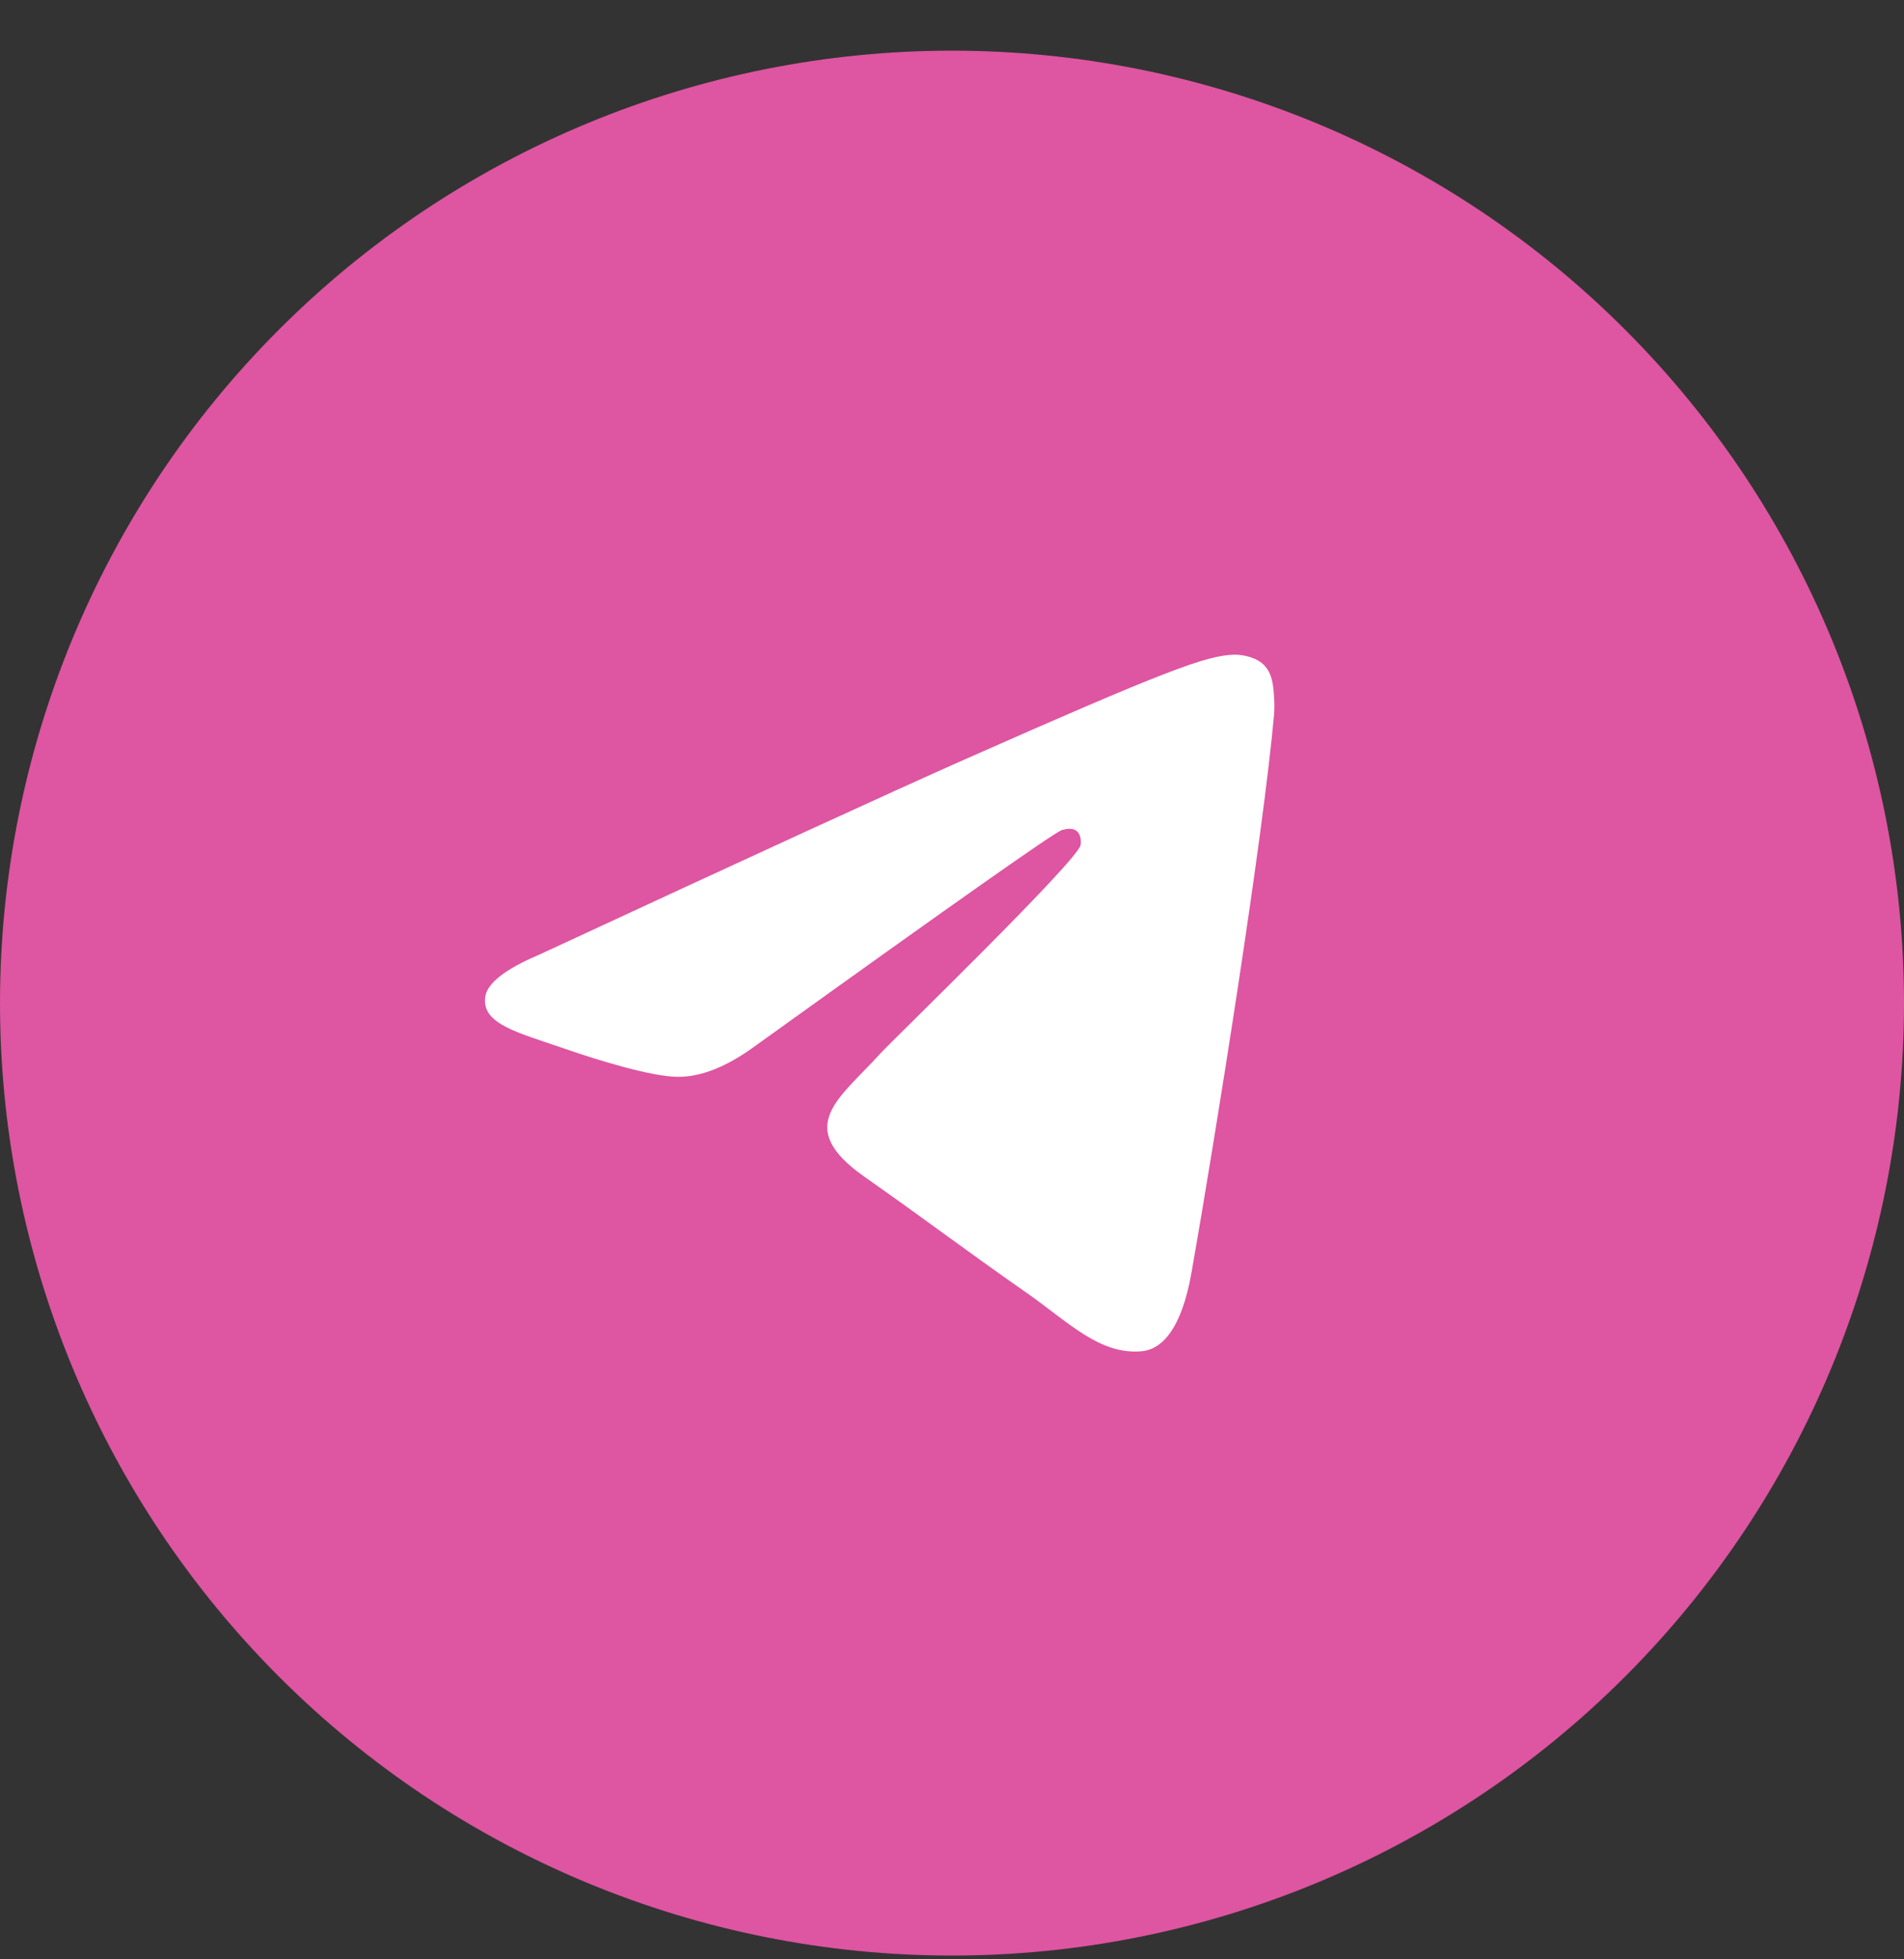
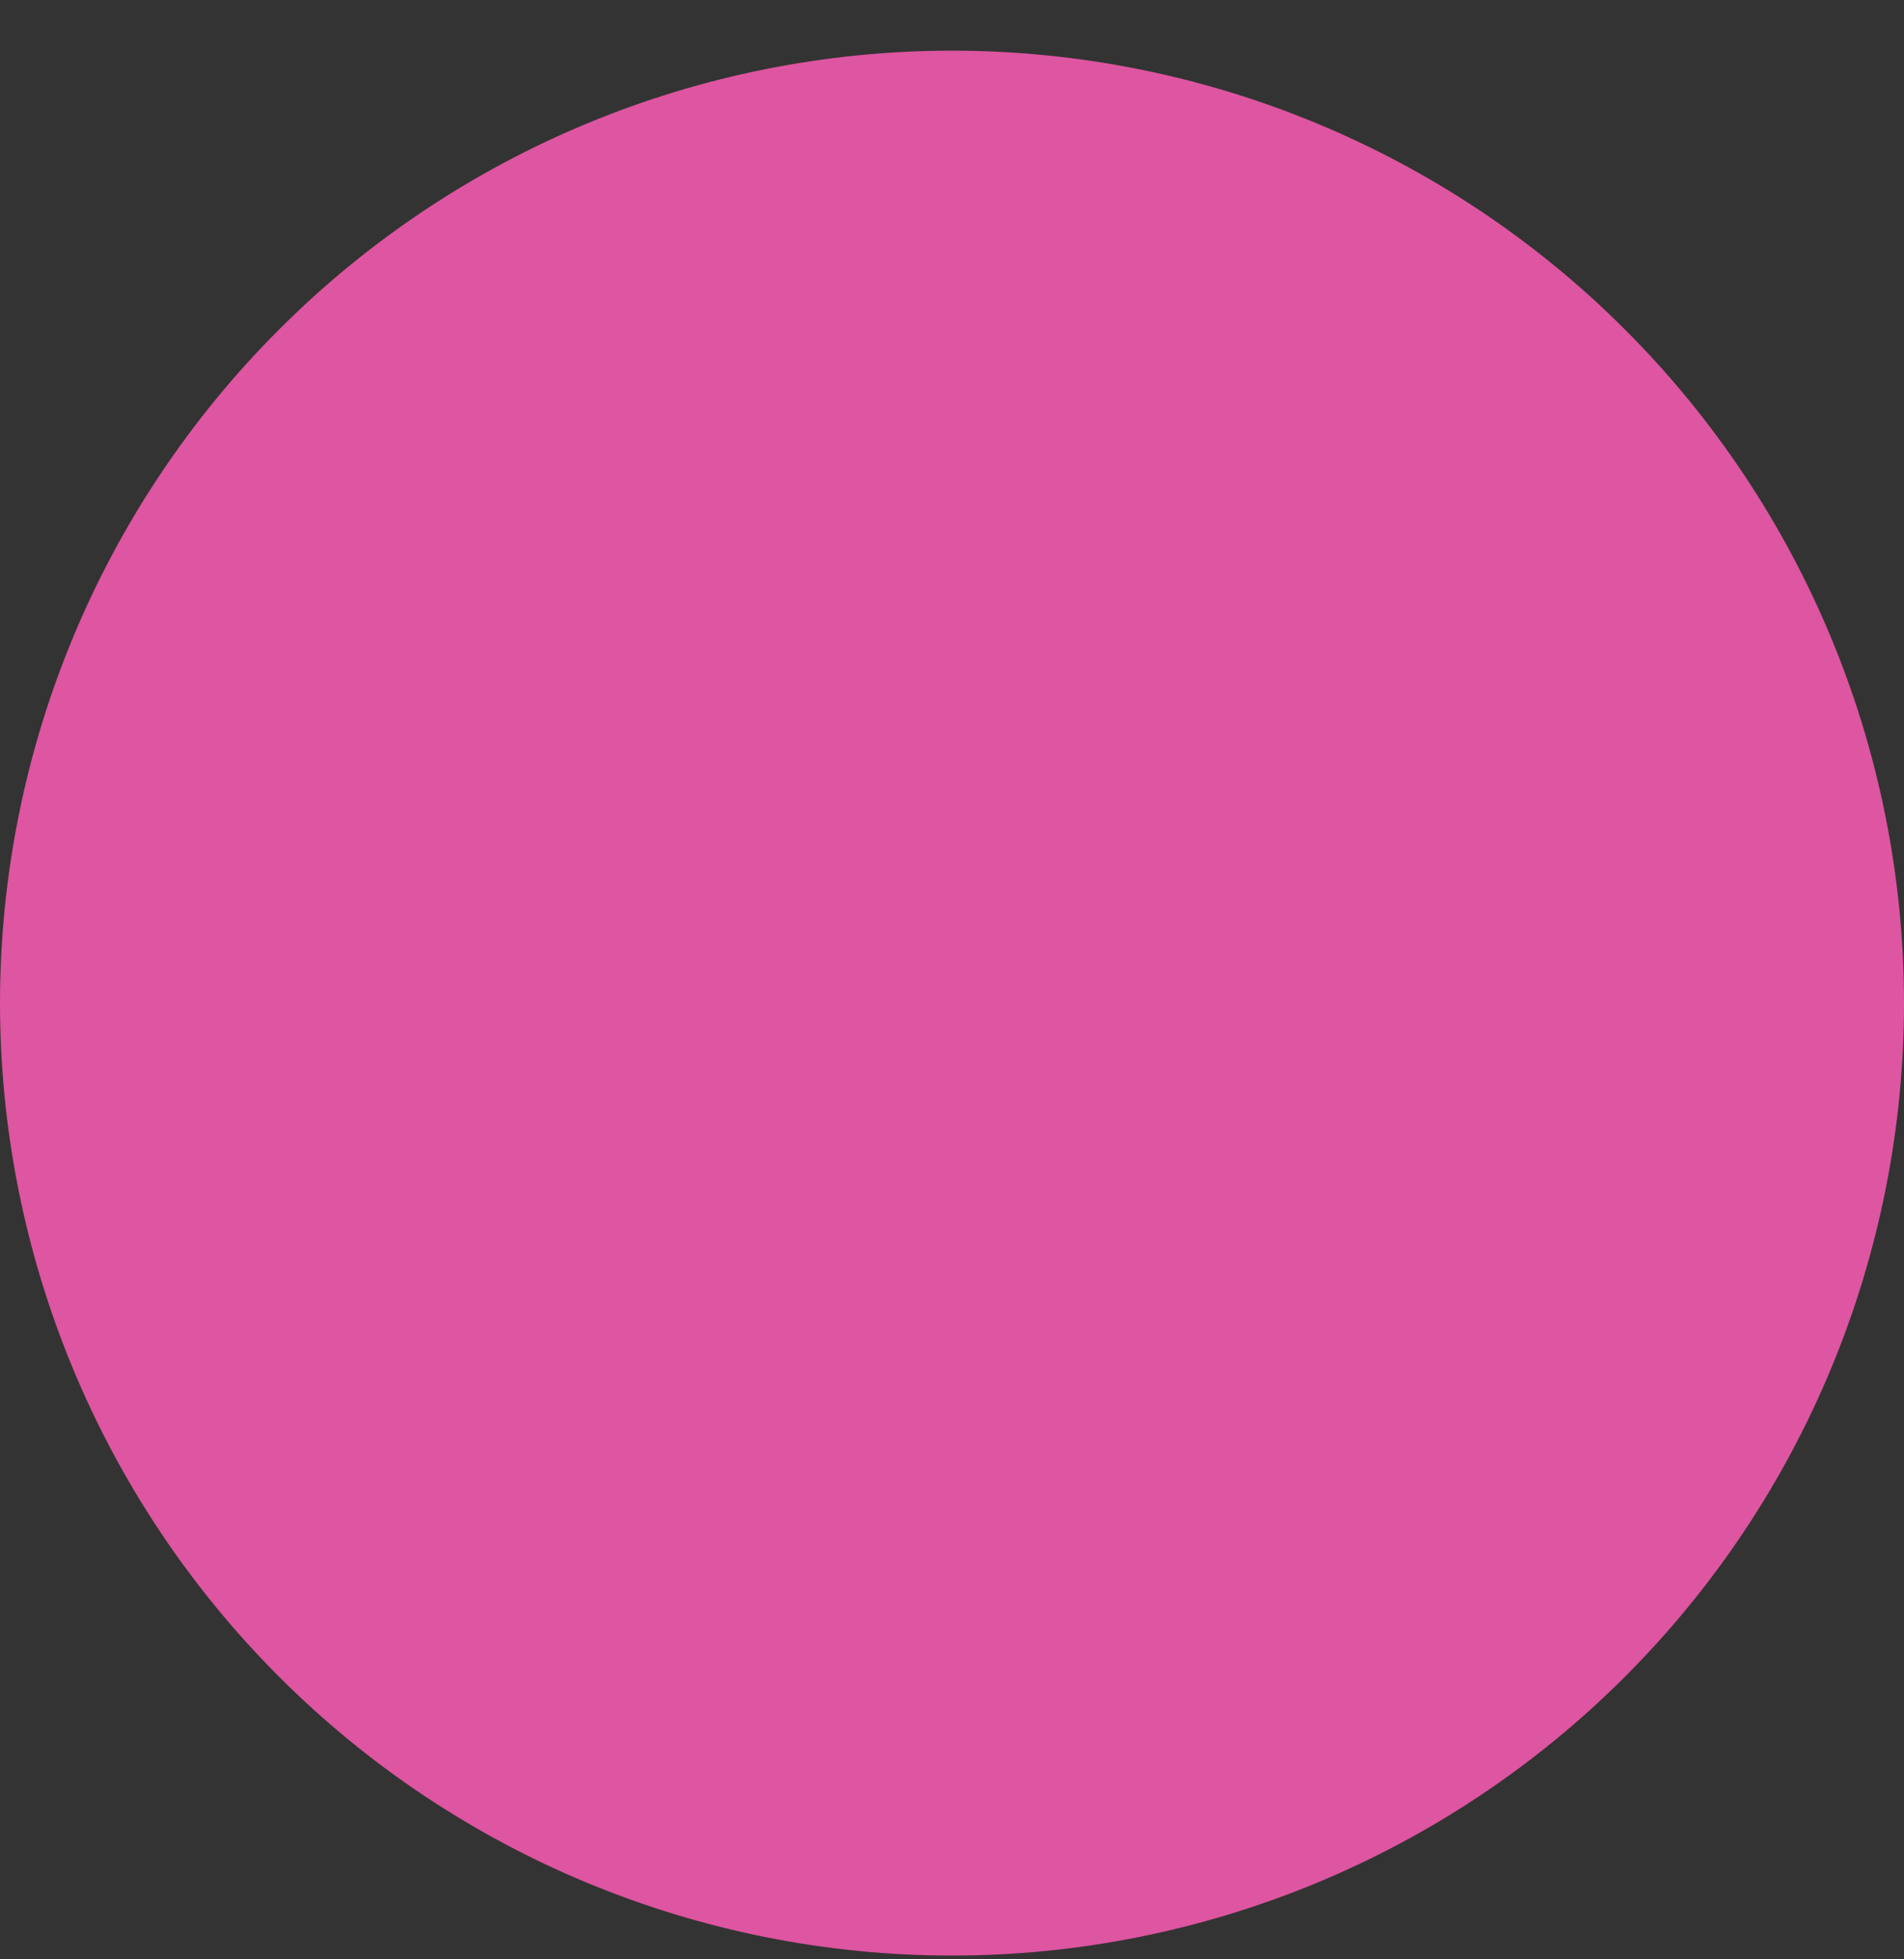
<svg xmlns="http://www.w3.org/2000/svg" width="35" height="36" viewBox="0 0 35 36" fill="none">
  <rect x="0" y="0" width="35" height="36" fill="#333333" stroke="none" />
  <path d="M17.5 0.931C12.86 0.931 8.405 2.776 5.127 6.057C1.845 9.339 0.001 13.79 0 18.431C0 23.07 1.846 27.525 5.127 30.805C8.405 34.086 12.86 35.931 17.5 35.931C22.14 35.931 26.595 34.086 29.873 30.805C33.154 27.525 35 23.07 35 18.431C35 13.792 33.154 9.337 29.873 6.057C26.595 2.776 22.14 0.931 17.5 0.931Z" fill="#DE55A1" />
-   <path d="M9.912 17.541C13.808 15.734 16.405 14.543 17.704 13.967C21.417 12.324 22.187 12.038 22.691 12.029C22.801 12.027 23.047 12.056 23.208 12.194C23.342 12.311 23.38 12.469 23.398 12.58C23.415 12.69 23.438 12.943 23.419 13.14C23.219 15.389 22.348 20.849 21.905 23.369C21.72 24.435 21.35 24.792 20.993 24.827C20.216 24.903 19.627 24.281 18.876 23.757C17.7 22.936 17.036 22.425 15.894 21.624C14.574 20.698 15.43 20.189 16.182 19.358C16.378 19.14 19.799 15.829 19.863 15.529C19.872 15.491 19.88 15.351 19.801 15.277C19.723 15.203 19.608 15.229 19.525 15.249C19.406 15.277 17.529 16.599 13.887 19.215C13.355 19.605 12.872 19.795 12.438 19.785C11.962 19.774 11.043 19.498 10.361 19.262C9.525 18.972 8.859 18.819 8.918 18.327C8.947 18.071 9.279 17.809 9.912 17.541V17.541Z" fill="white" />
</svg>